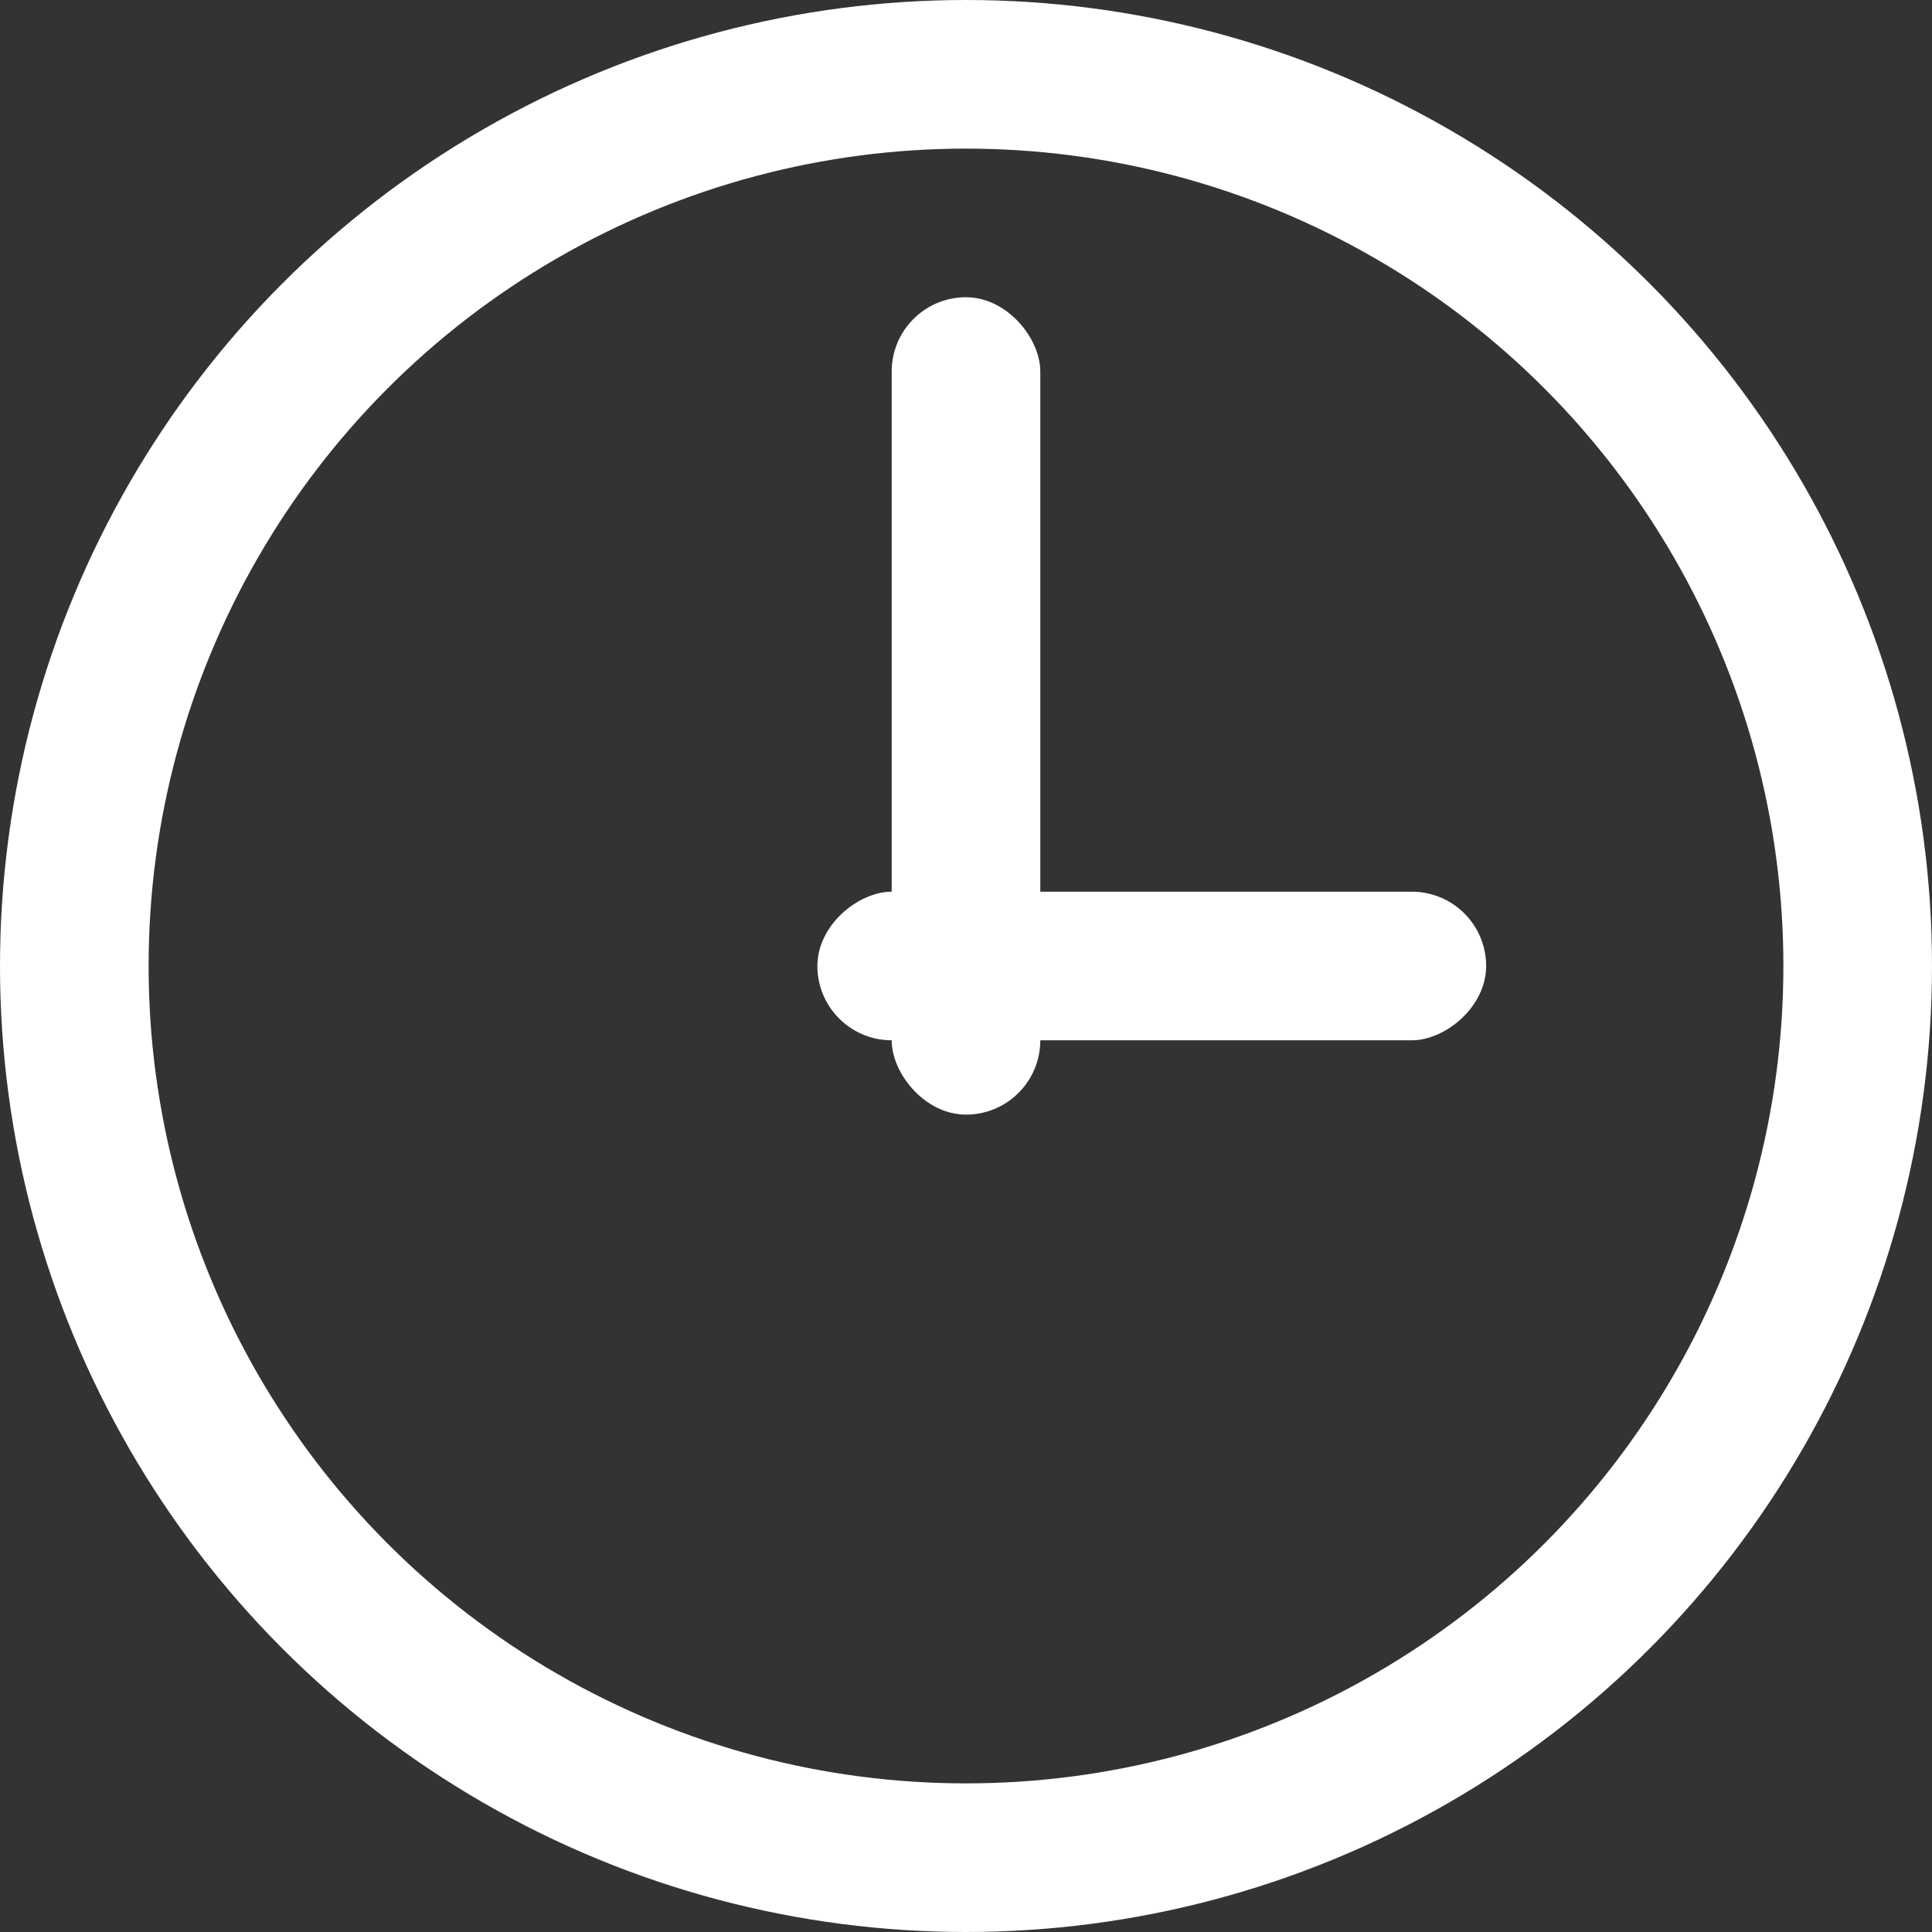
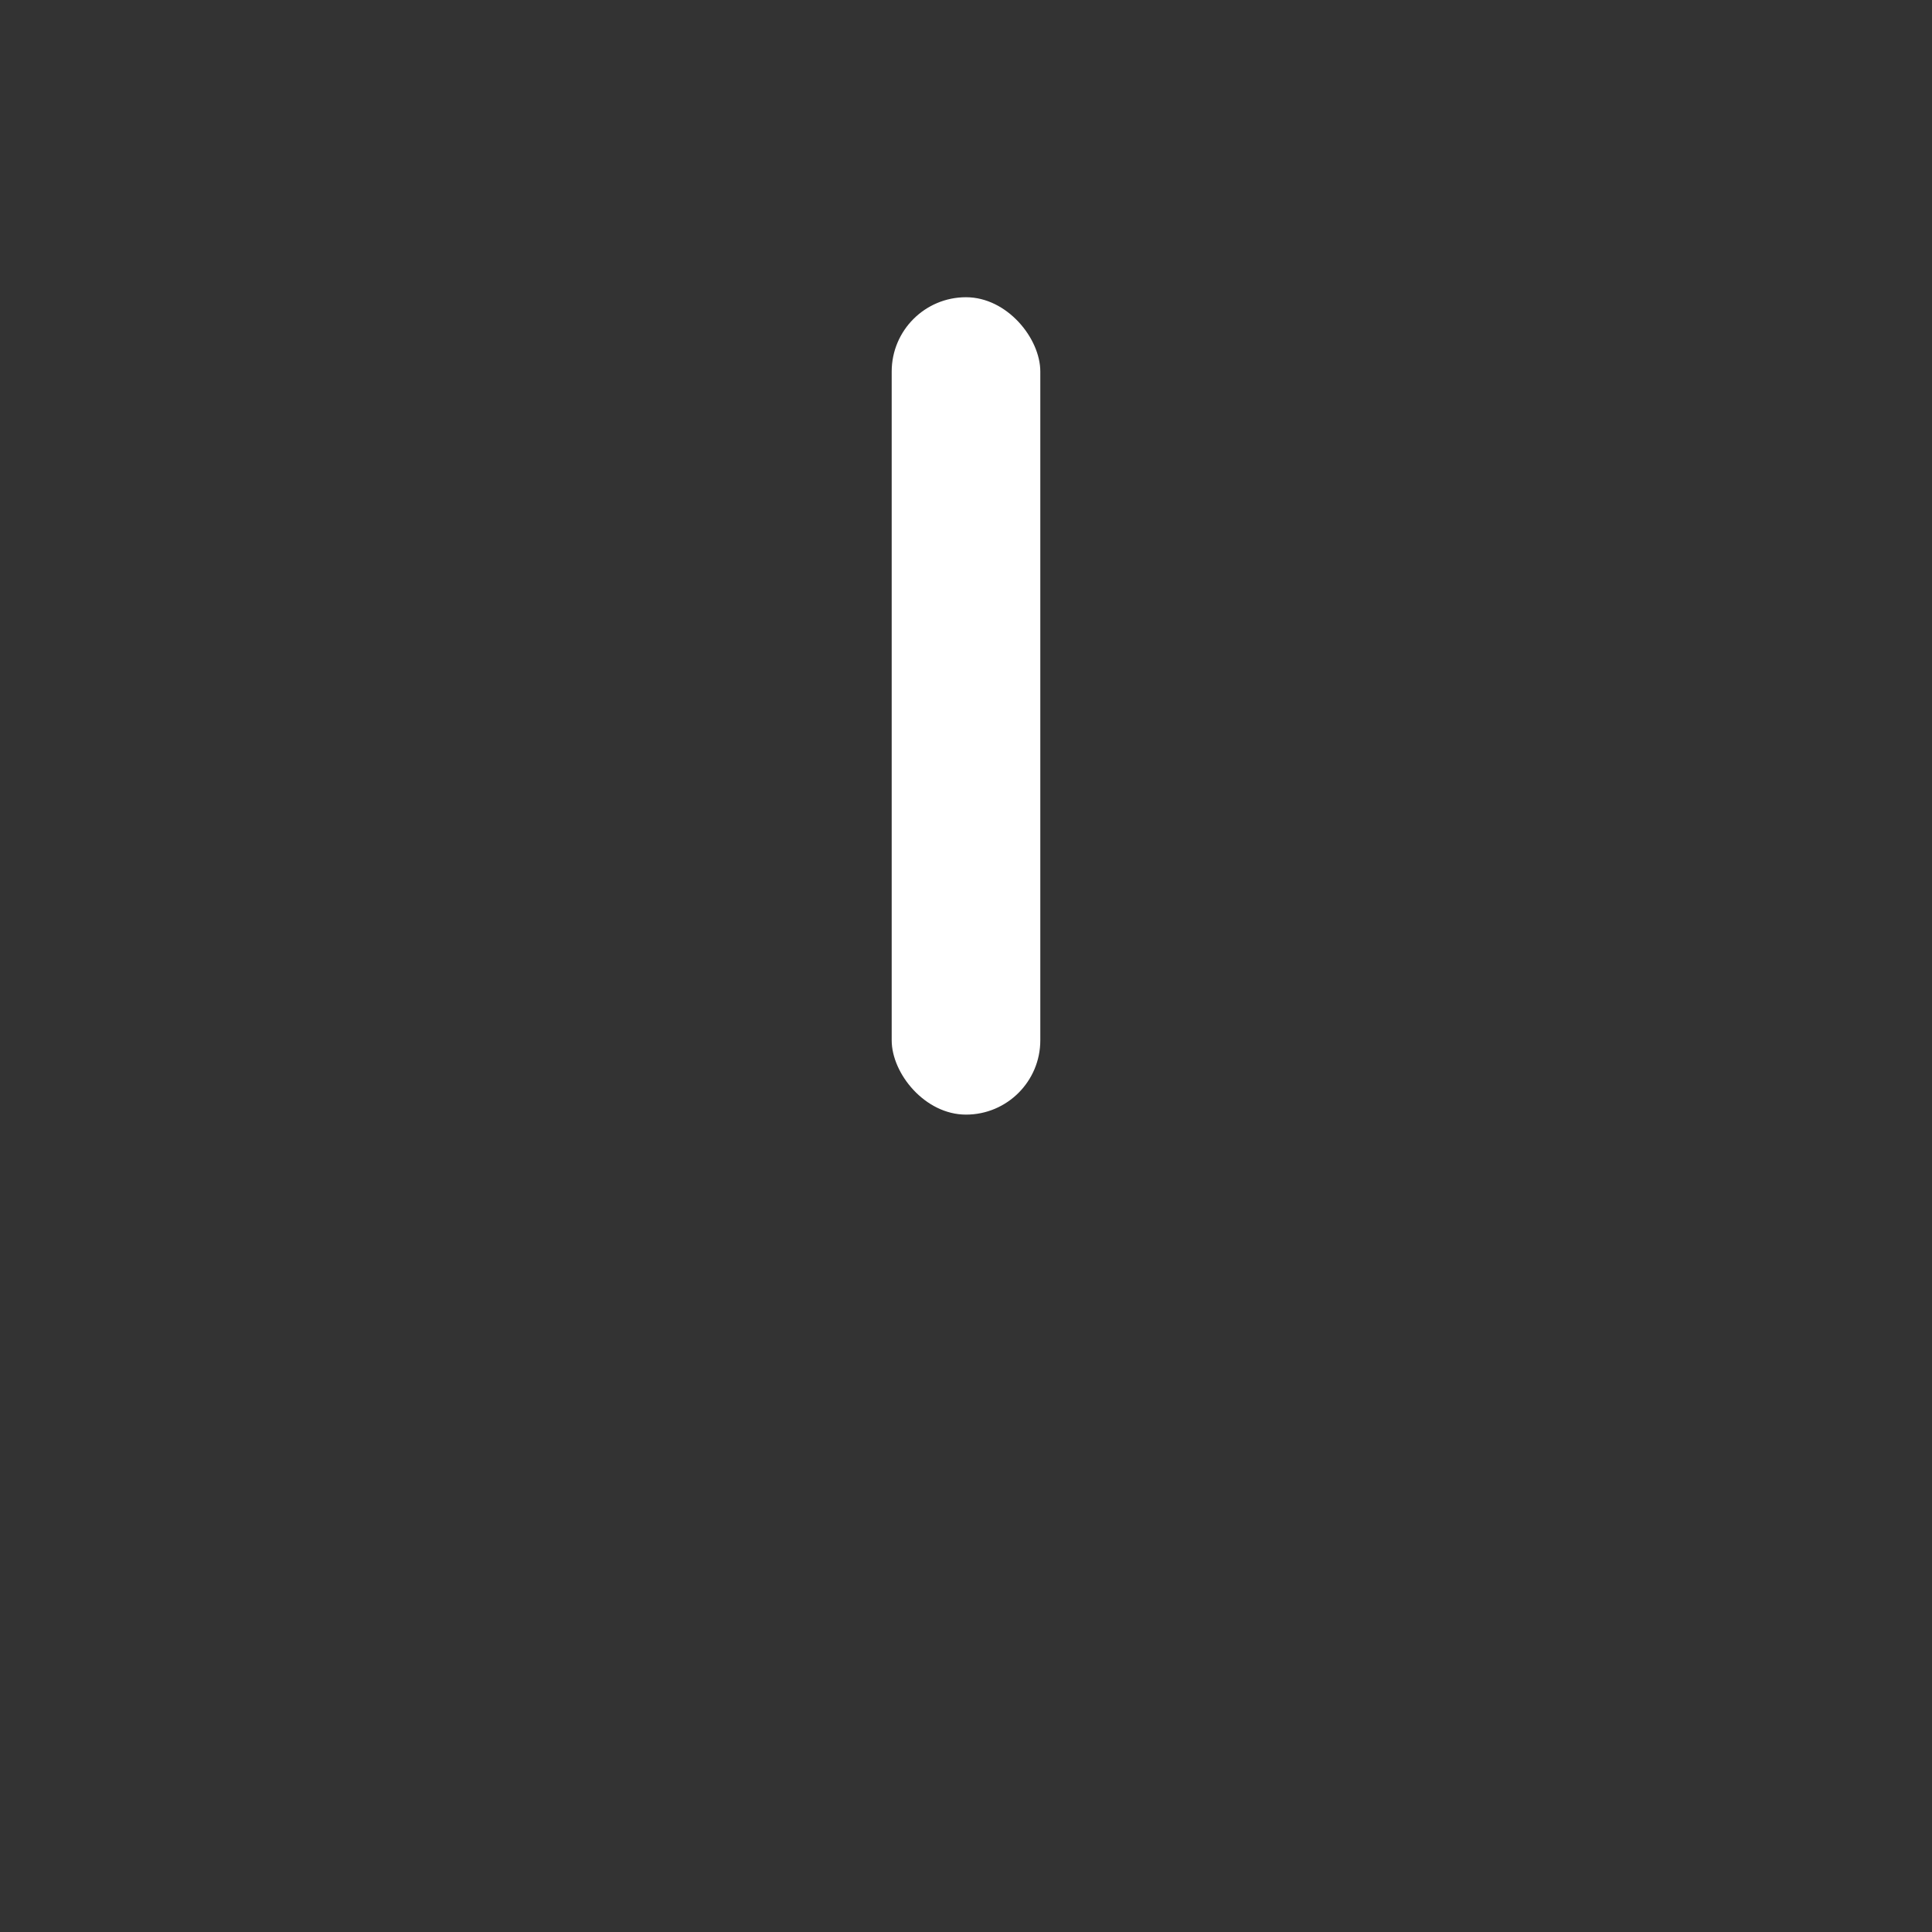
<svg xmlns="http://www.w3.org/2000/svg" width="26" height="26">
  <rect width="100%" height="100%" fill="#333333" stroke="none" />
  <g fill="none" fill-rule="evenodd">
-     <circle stroke="#FFF" stroke-width="2" cx="13" cy="13" r="12" />
    <rect fill="#FFF" x="12" y="4" width="2" height="11" rx="1" />
-     <rect fill="#FFF" transform="rotate(90 15.5 13)" x="14.5" y="8.5" width="2" height="9" rx="1" />
  </g>
</svg>